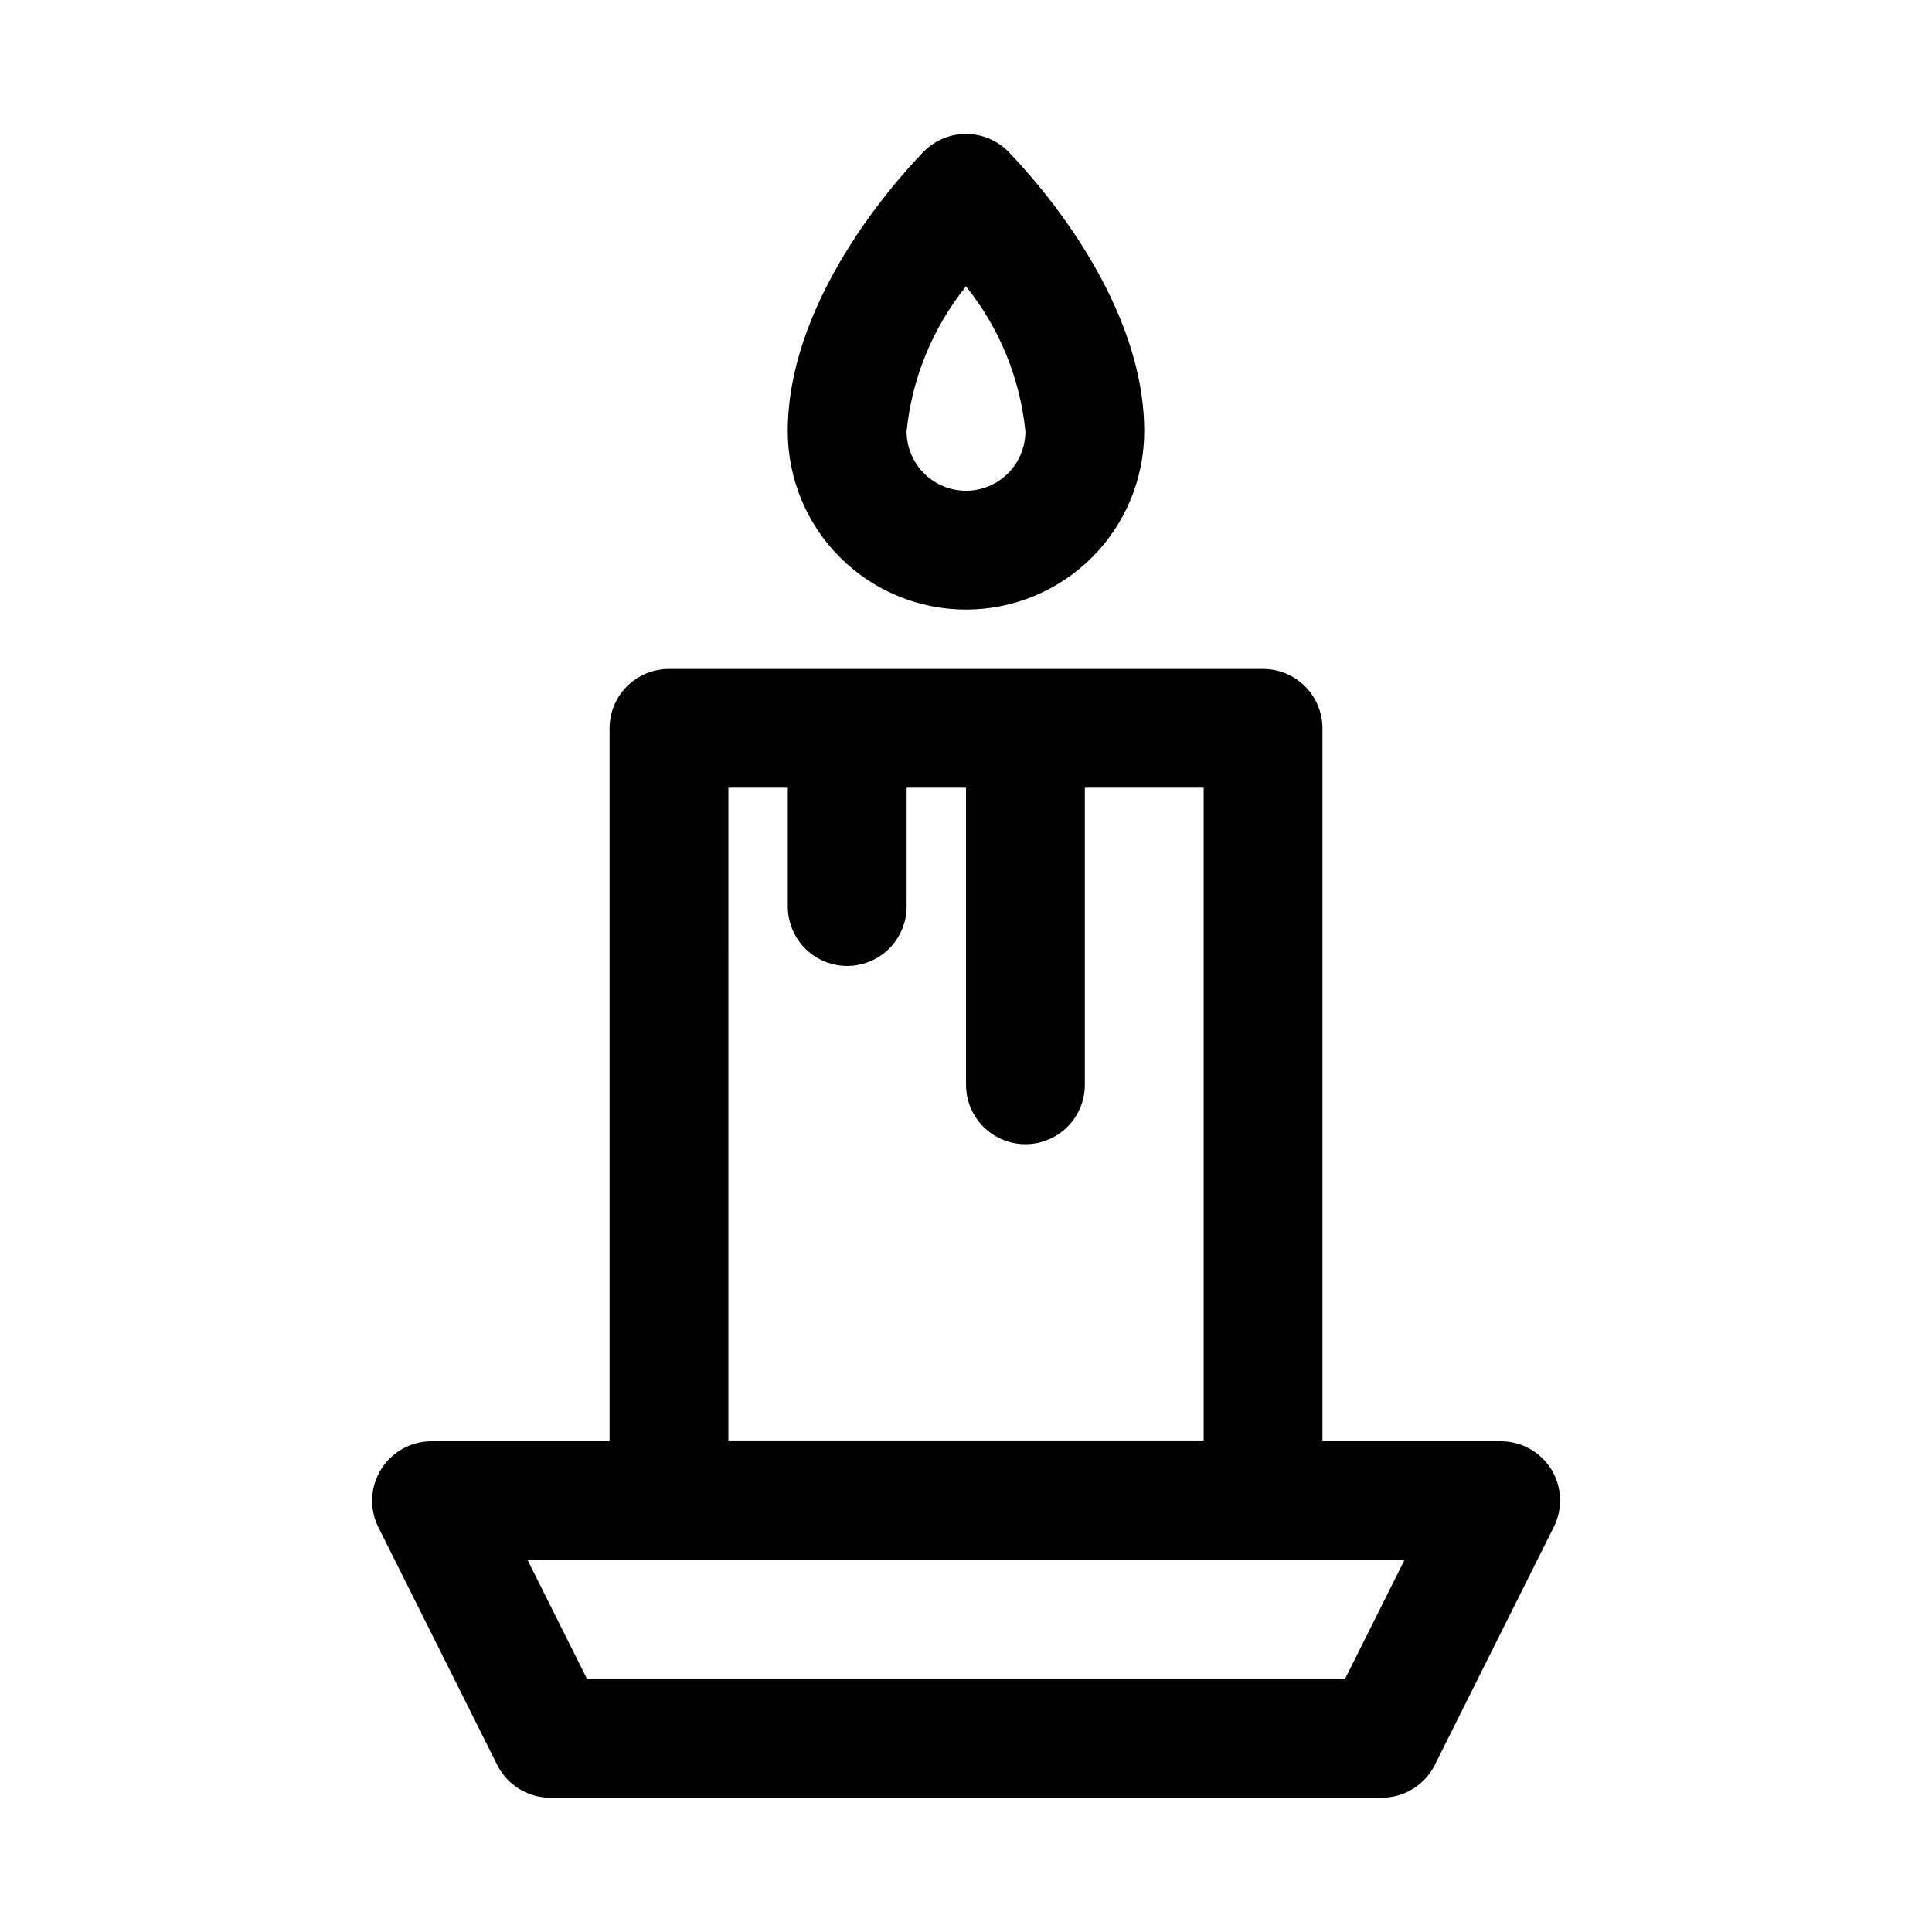
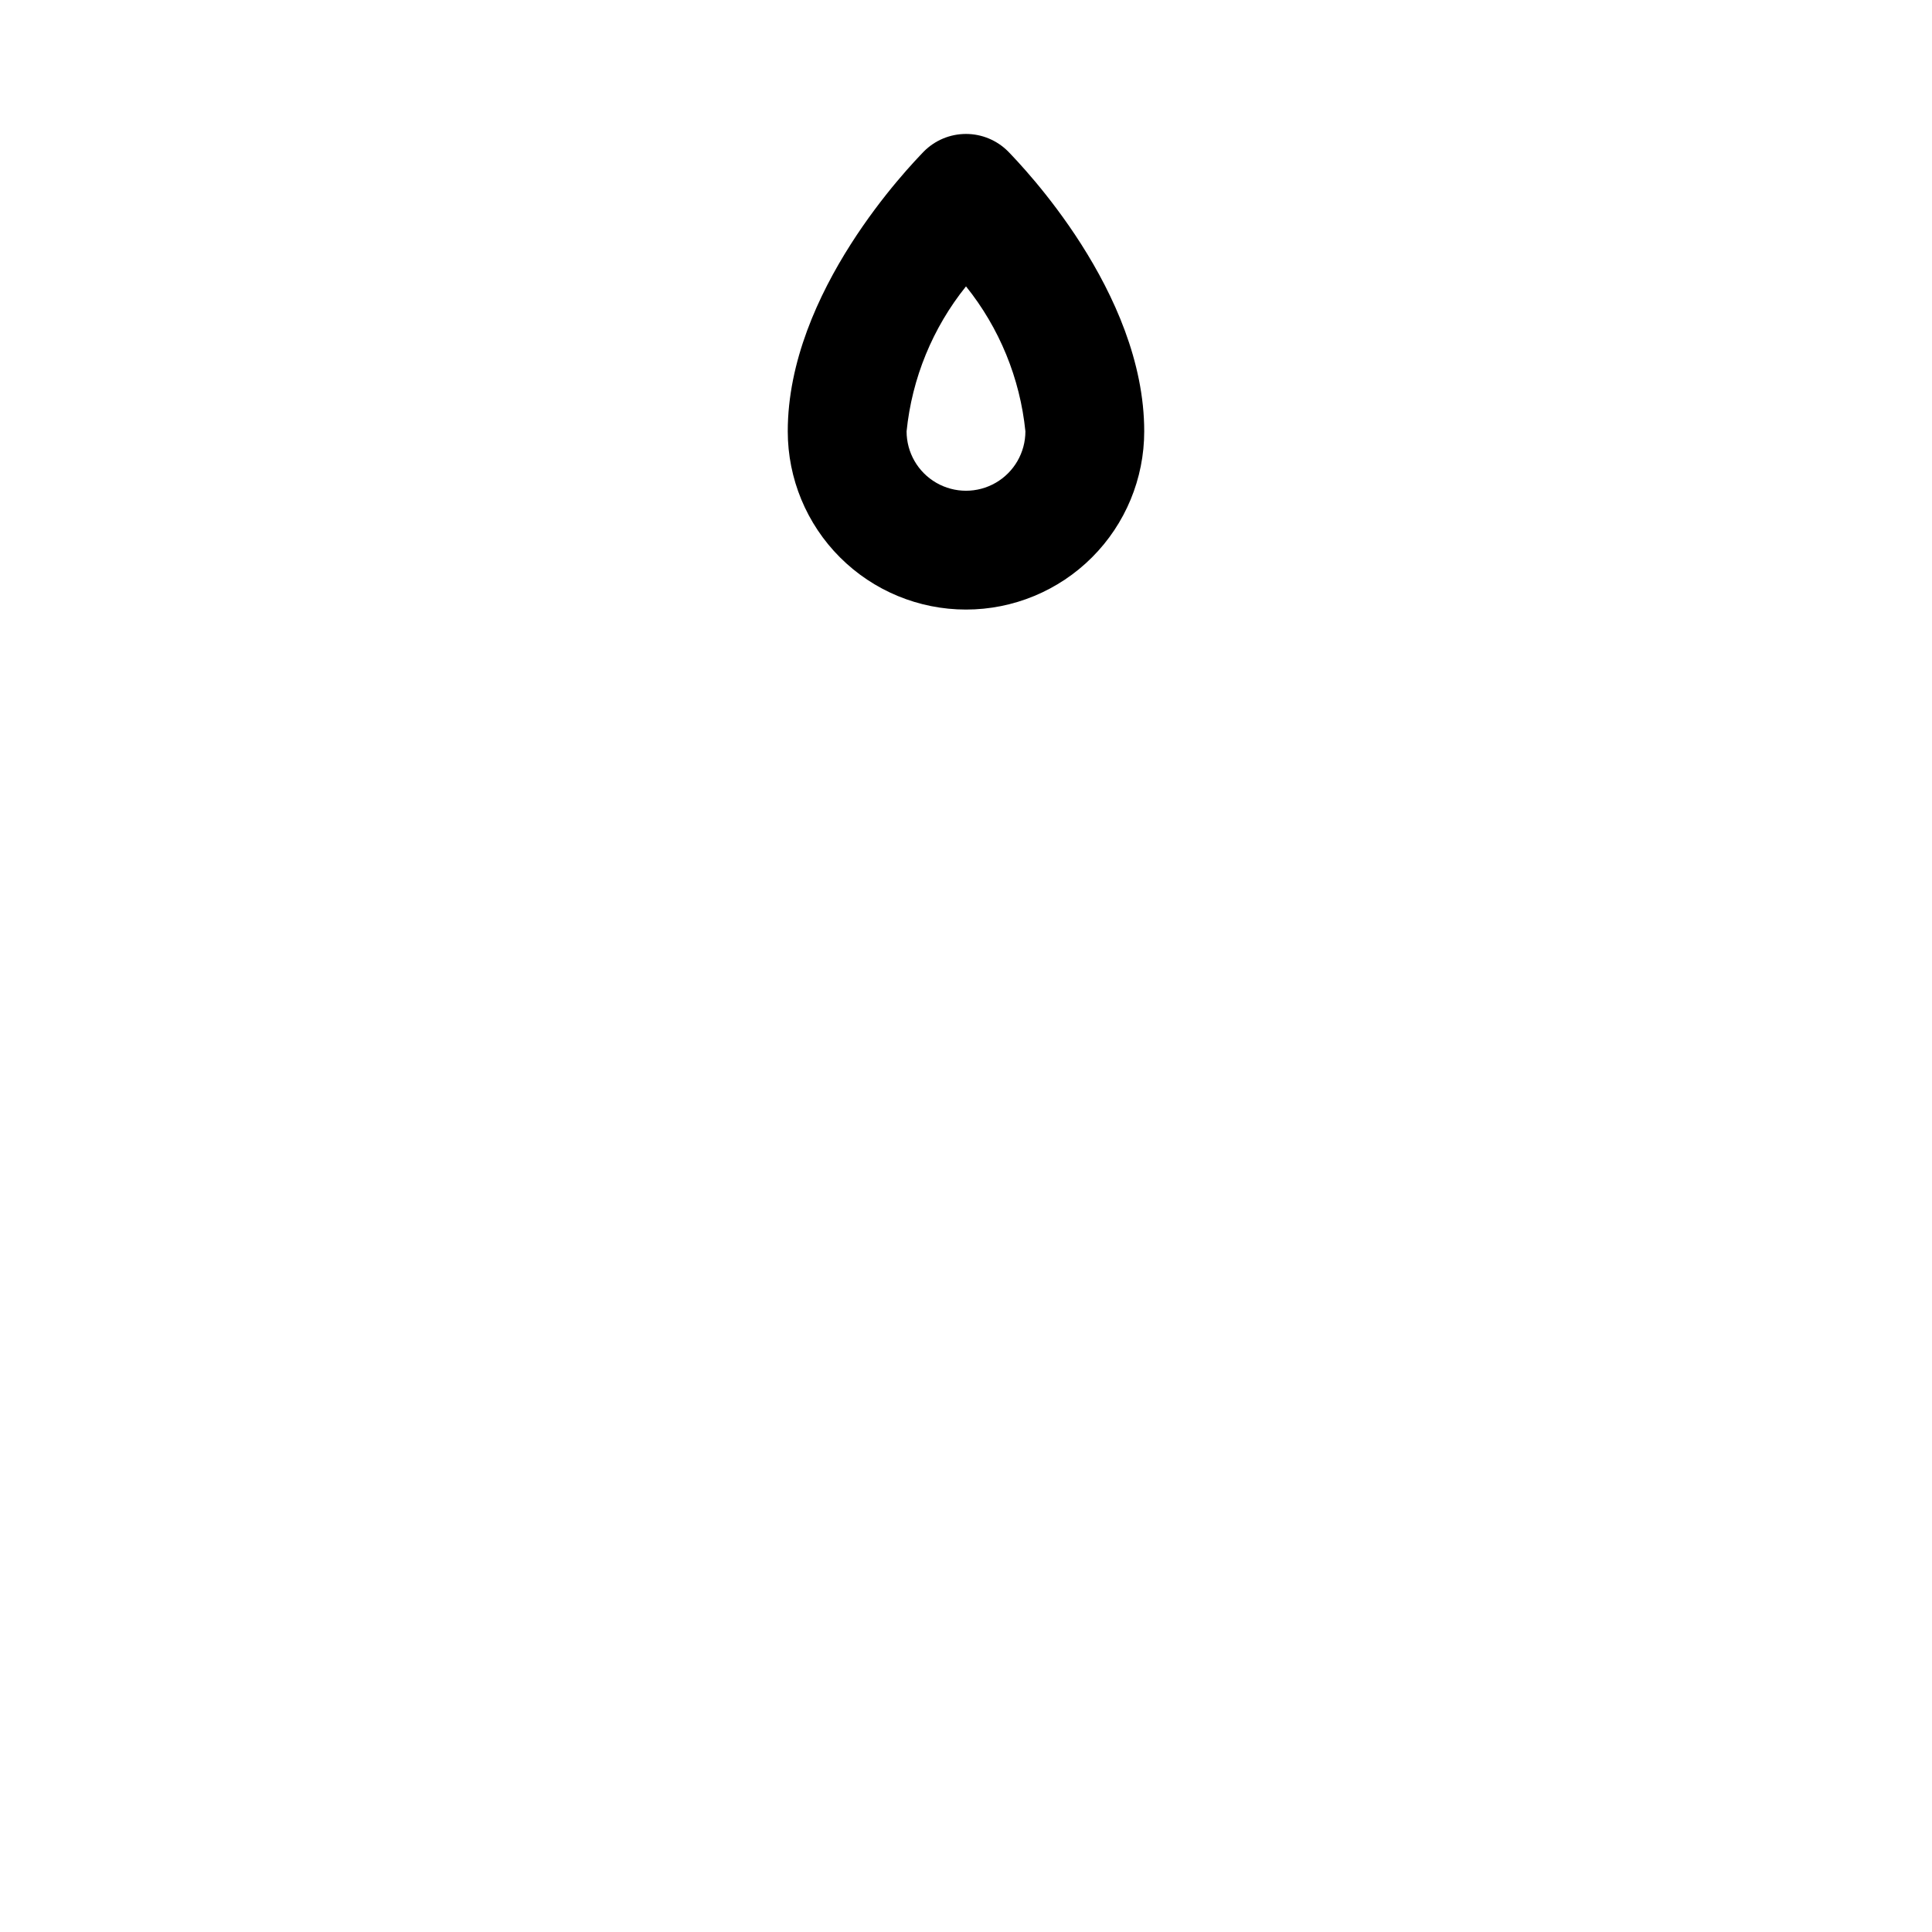
<svg xmlns="http://www.w3.org/2000/svg" fill="#000000" width="800px" height="800px" version="1.1" viewBox="144 144 512 512">
  <g>
-     <path d="m555.08 533.35c-2.883-4.613-7.945-7.41-13.383-7.402h-47.234v-188.93c0-4.176-1.656-8.18-4.609-11.133-2.953-2.953-6.957-4.613-11.133-4.613h-157.44c-4.176 0-8.18 1.66-11.133 4.613s-4.609 6.957-4.609 11.133v188.93h-47.234c-5.457 0.02-10.516 2.859-13.367 7.508-2.856 4.652-3.098 10.449-0.645 15.324l31.488 62.977c1.309 2.594 3.312 4.777 5.785 6.305 2.473 1.531 5.32 2.344 8.227 2.352h220.42c2.906-0.008 5.754-0.82 8.23-2.352 2.473-1.527 4.473-3.711 5.781-6.305l31.488-62.977c2.5-4.902 2.262-10.75-0.629-15.43zm-218.05-180.59h15.742v31.488c0 5.625 3 10.824 7.871 13.637 4.871 2.812 10.875 2.812 15.746 0 4.871-2.812 7.871-8.012 7.871-13.637v-31.488h15.742v78.719l0.004 0.004c0 5.625 3 10.82 7.871 13.633s10.871 2.812 15.742 0c4.871-2.812 7.875-8.008 7.875-13.633v-78.723h31.488v173.18h-125.95zm163.42 236.16h-200.89l-15.742-31.488h232.38z" />
    <path d="m400 305.54c12.523 0 24.539-4.977 33.398-13.836 8.855-8.855 13.832-20.871 13.832-33.398 0-37-32.434-70.375-36.055-74.156v0.004c-2.957-2.981-6.981-4.656-11.176-4.656-4.199 0-8.223 1.676-11.18 4.656-3.621 3.777-36.055 37.156-36.055 74.152 0 12.527 4.977 24.543 13.836 33.398 8.855 8.859 20.871 13.836 33.398 13.836zm0-85.648c8.852 11.012 14.32 24.355 15.742 38.414 0 5.625-3 10.824-7.871 13.637s-10.875 2.812-15.746 0-7.871-8.012-7.871-13.637c1.422-14.059 6.891-27.402 15.746-38.414z" />
  </g>
</svg>